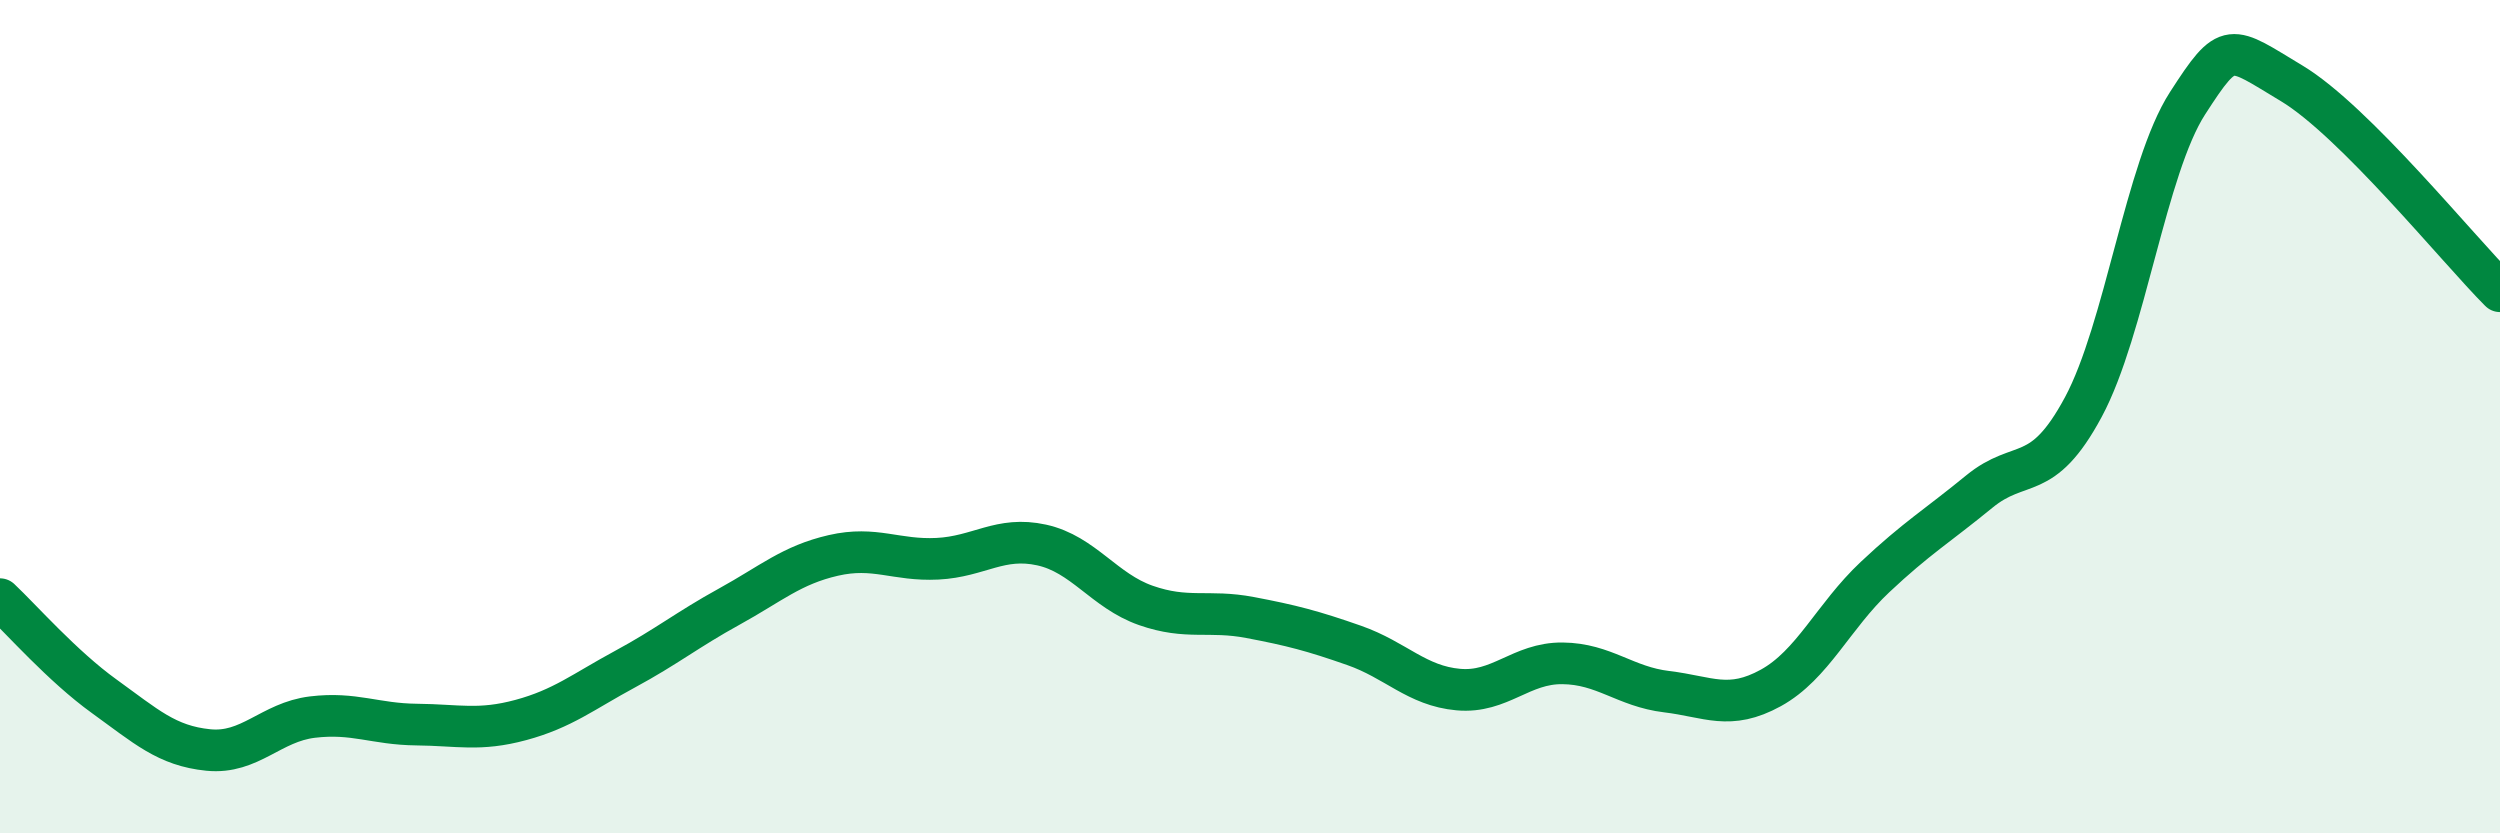
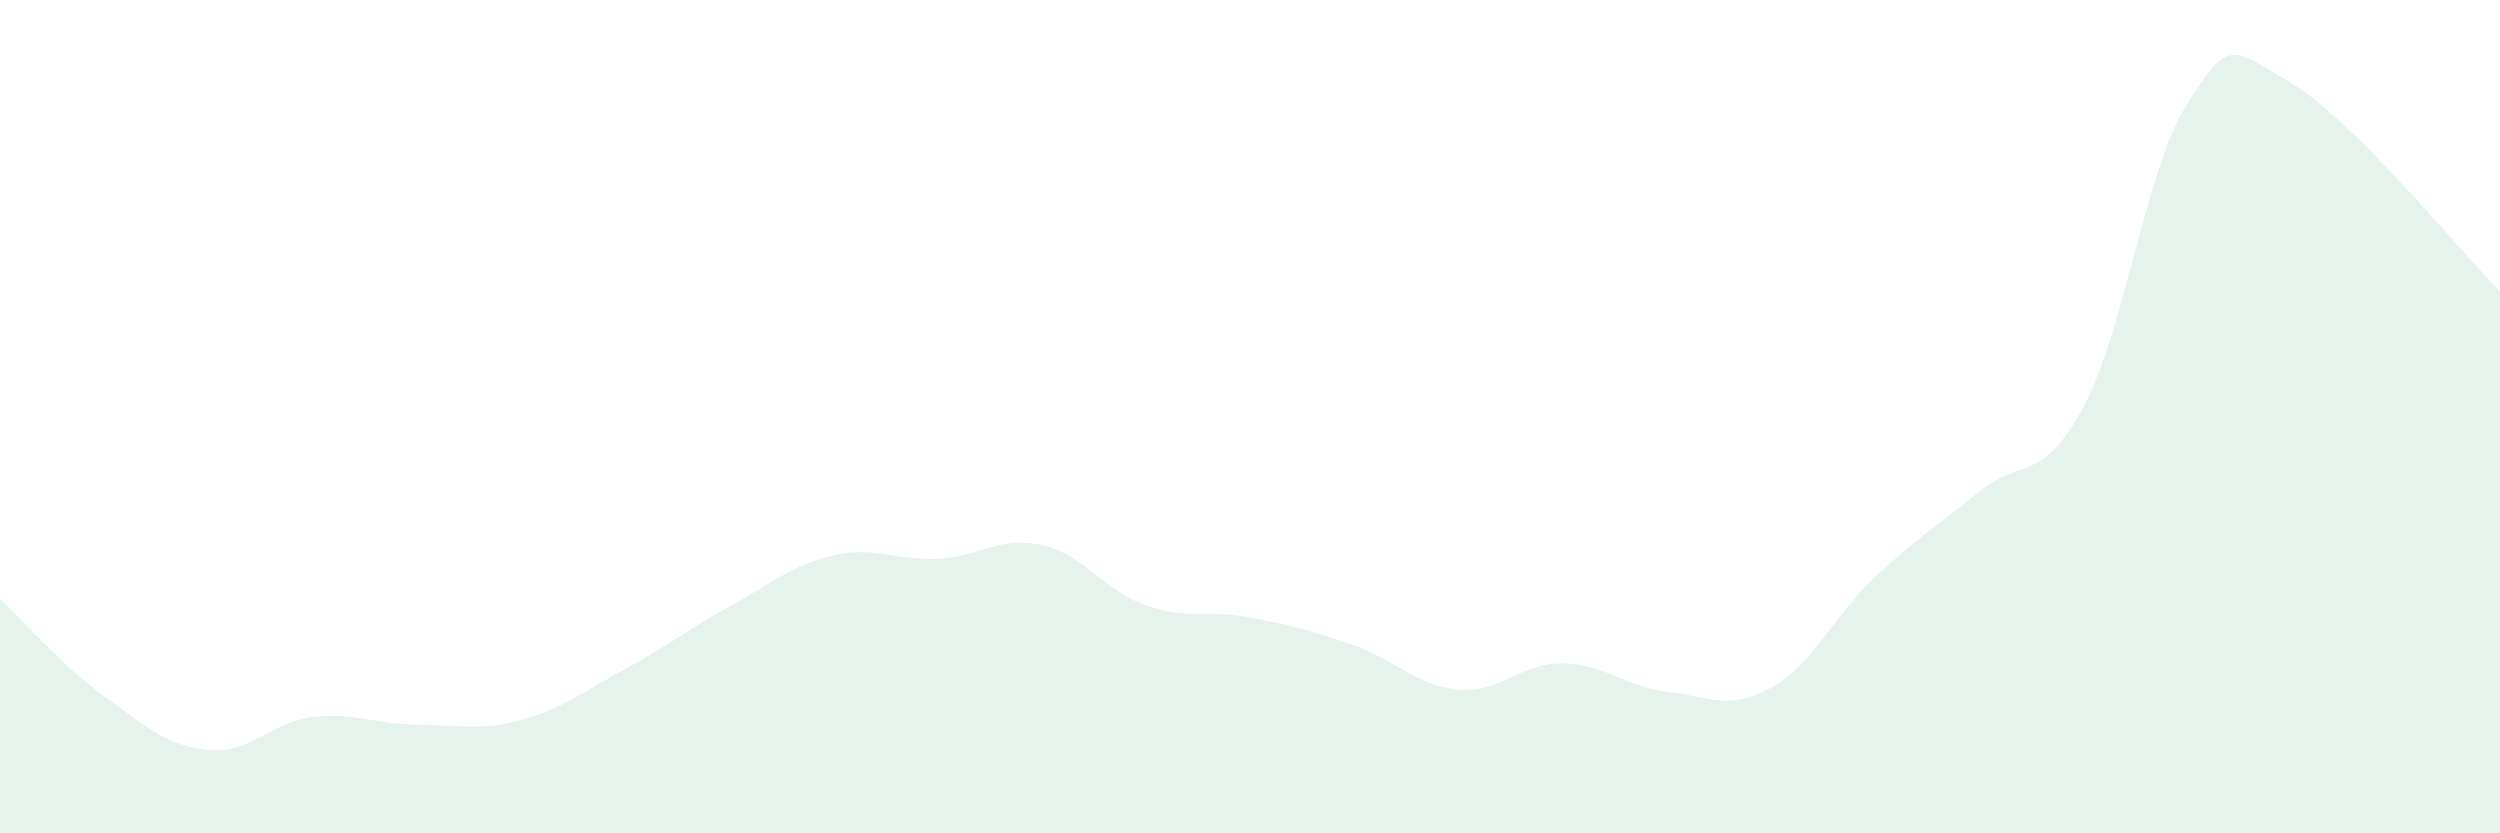
<svg xmlns="http://www.w3.org/2000/svg" width="60" height="20" viewBox="0 0 60 20">
  <path d="M 0,14.38 C 0.5,14.85 1.5,15.99 2.5,16.71 C 3.5,17.43 4,17.9 5,18 C 6,18.1 6.5,17.33 7.5,17.21 C 8.5,17.09 9,17.38 10,17.39 C 11,17.4 11.5,17.55 12.5,17.28 C 13.5,17.01 14,16.6 15,16.06 C 16,15.52 16.5,15.11 17.5,14.56 C 18.5,14.01 19,13.56 20,13.33 C 21,13.1 21.5,13.46 22.5,13.41 C 23.5,13.36 24,12.86 25,13.08 C 26,13.3 26.5,14.18 27.5,14.53 C 28.5,14.88 29,14.63 30,14.82 C 31,15.01 31.5,15.14 32.5,15.49 C 33.5,15.84 34,16.46 35,16.55 C 36,16.64 36.5,15.91 37.5,15.92 C 38.5,15.93 39,16.48 40,16.6 C 41,16.72 41.5,17.06 42.5,16.51 C 43.5,15.96 44,14.79 45,13.85 C 46,12.91 46.5,12.62 47.5,11.8 C 48.5,10.98 49,11.63 50,9.77 C 51,7.91 51.5,4.03 52.5,2.48 C 53.5,0.93 53.5,1.1 55,2 C 56.5,2.9 59,5.99 60,6.99L60 20L0 20Z" fill="#008740" opacity="0.1" stroke-linecap="round" stroke-linejoin="round" />
-   <path d="M 0,14.38 C 0.5,14.85 1.5,15.99 2.5,16.71 C 3.5,17.43 4,17.9 5,18 C 6,18.1 6.5,17.33 7.5,17.21 C 8.5,17.09 9,17.38 10,17.39 C 11,17.4 11.5,17.55 12.5,17.28 C 13.5,17.01 14,16.6 15,16.06 C 16,15.52 16.5,15.11 17.5,14.56 C 18.5,14.01 19,13.56 20,13.33 C 21,13.1 21.5,13.46 22.5,13.41 C 23.5,13.36 24,12.86 25,13.08 C 26,13.3 26.5,14.18 27.5,14.53 C 28.5,14.88 29,14.63 30,14.82 C 31,15.01 31.5,15.14 32.5,15.49 C 33.5,15.84 34,16.46 35,16.55 C 36,16.64 36.5,15.91 37.5,15.92 C 38.5,15.93 39,16.48 40,16.6 C 41,16.72 41.5,17.06 42.5,16.51 C 43.5,15.96 44,14.79 45,13.85 C 46,12.91 46.5,12.62 47.5,11.8 C 48.5,10.98 49,11.63 50,9.77 C 51,7.91 51.5,4.03 52.5,2.48 C 53.5,0.93 53.5,1.1 55,2 C 56.5,2.9 59,5.99 60,6.99" stroke="#008740" stroke-width="1" fill="none" stroke-linecap="round" stroke-linejoin="round" />
</svg>